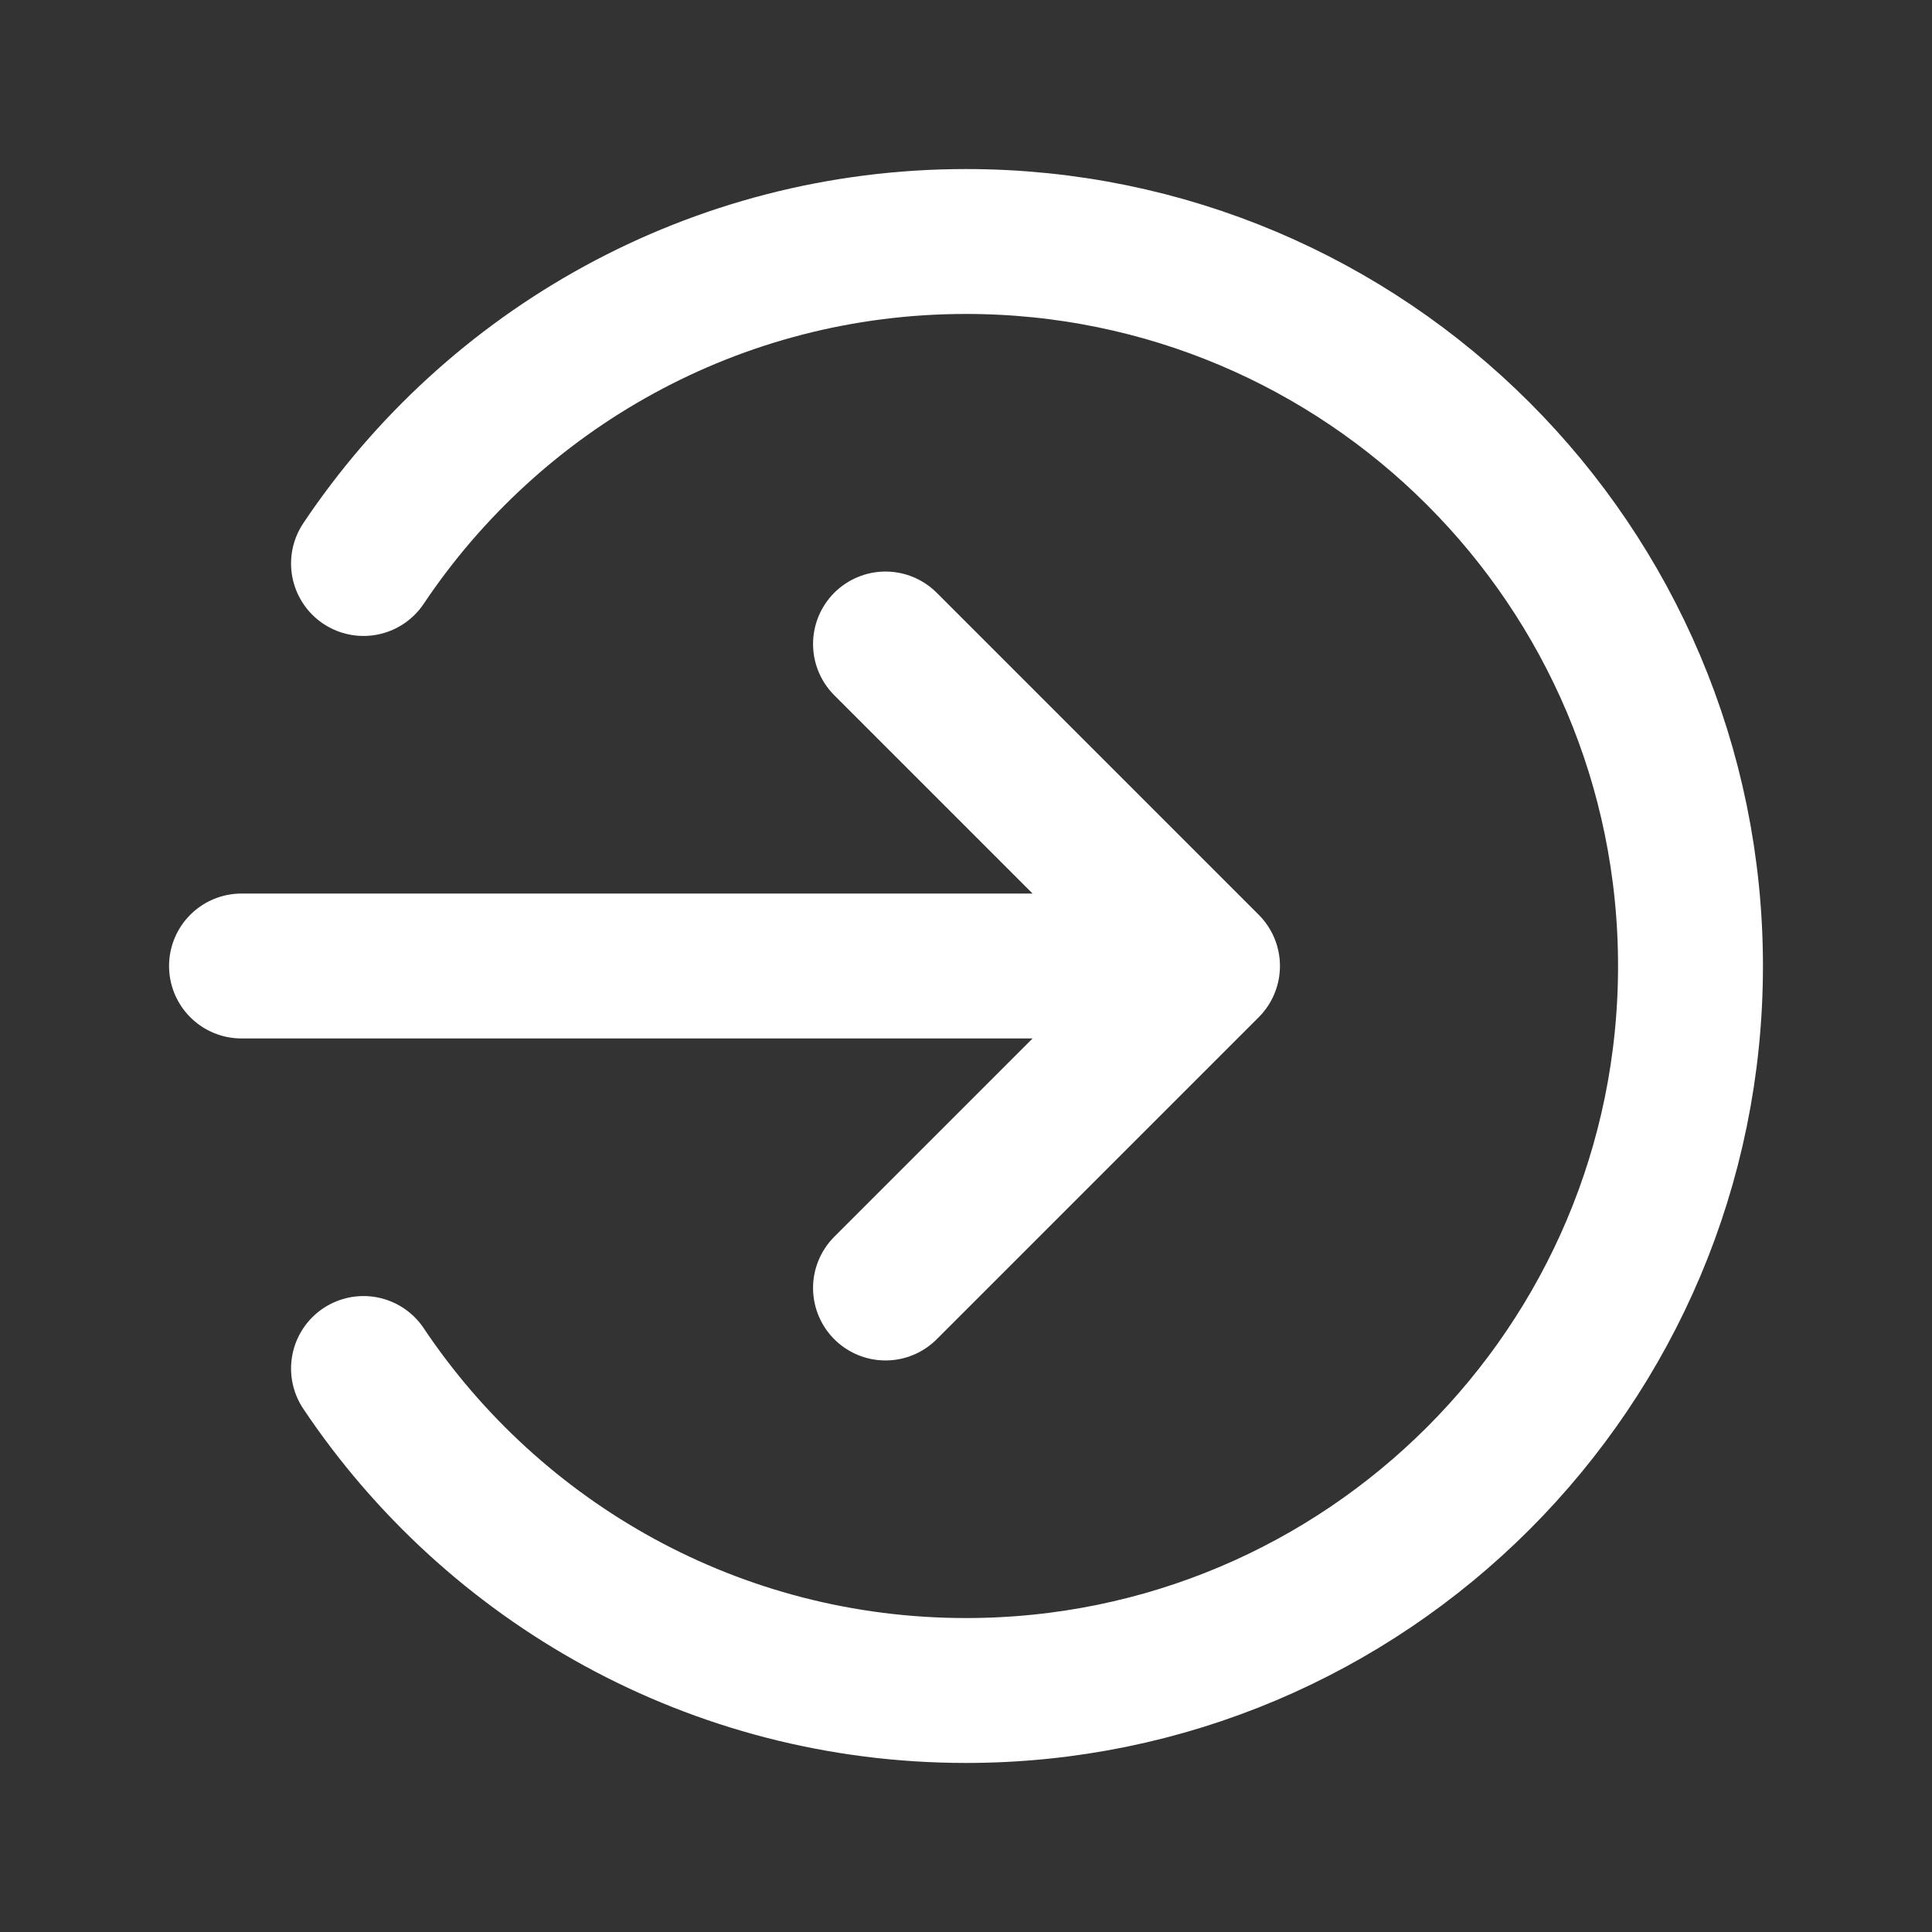
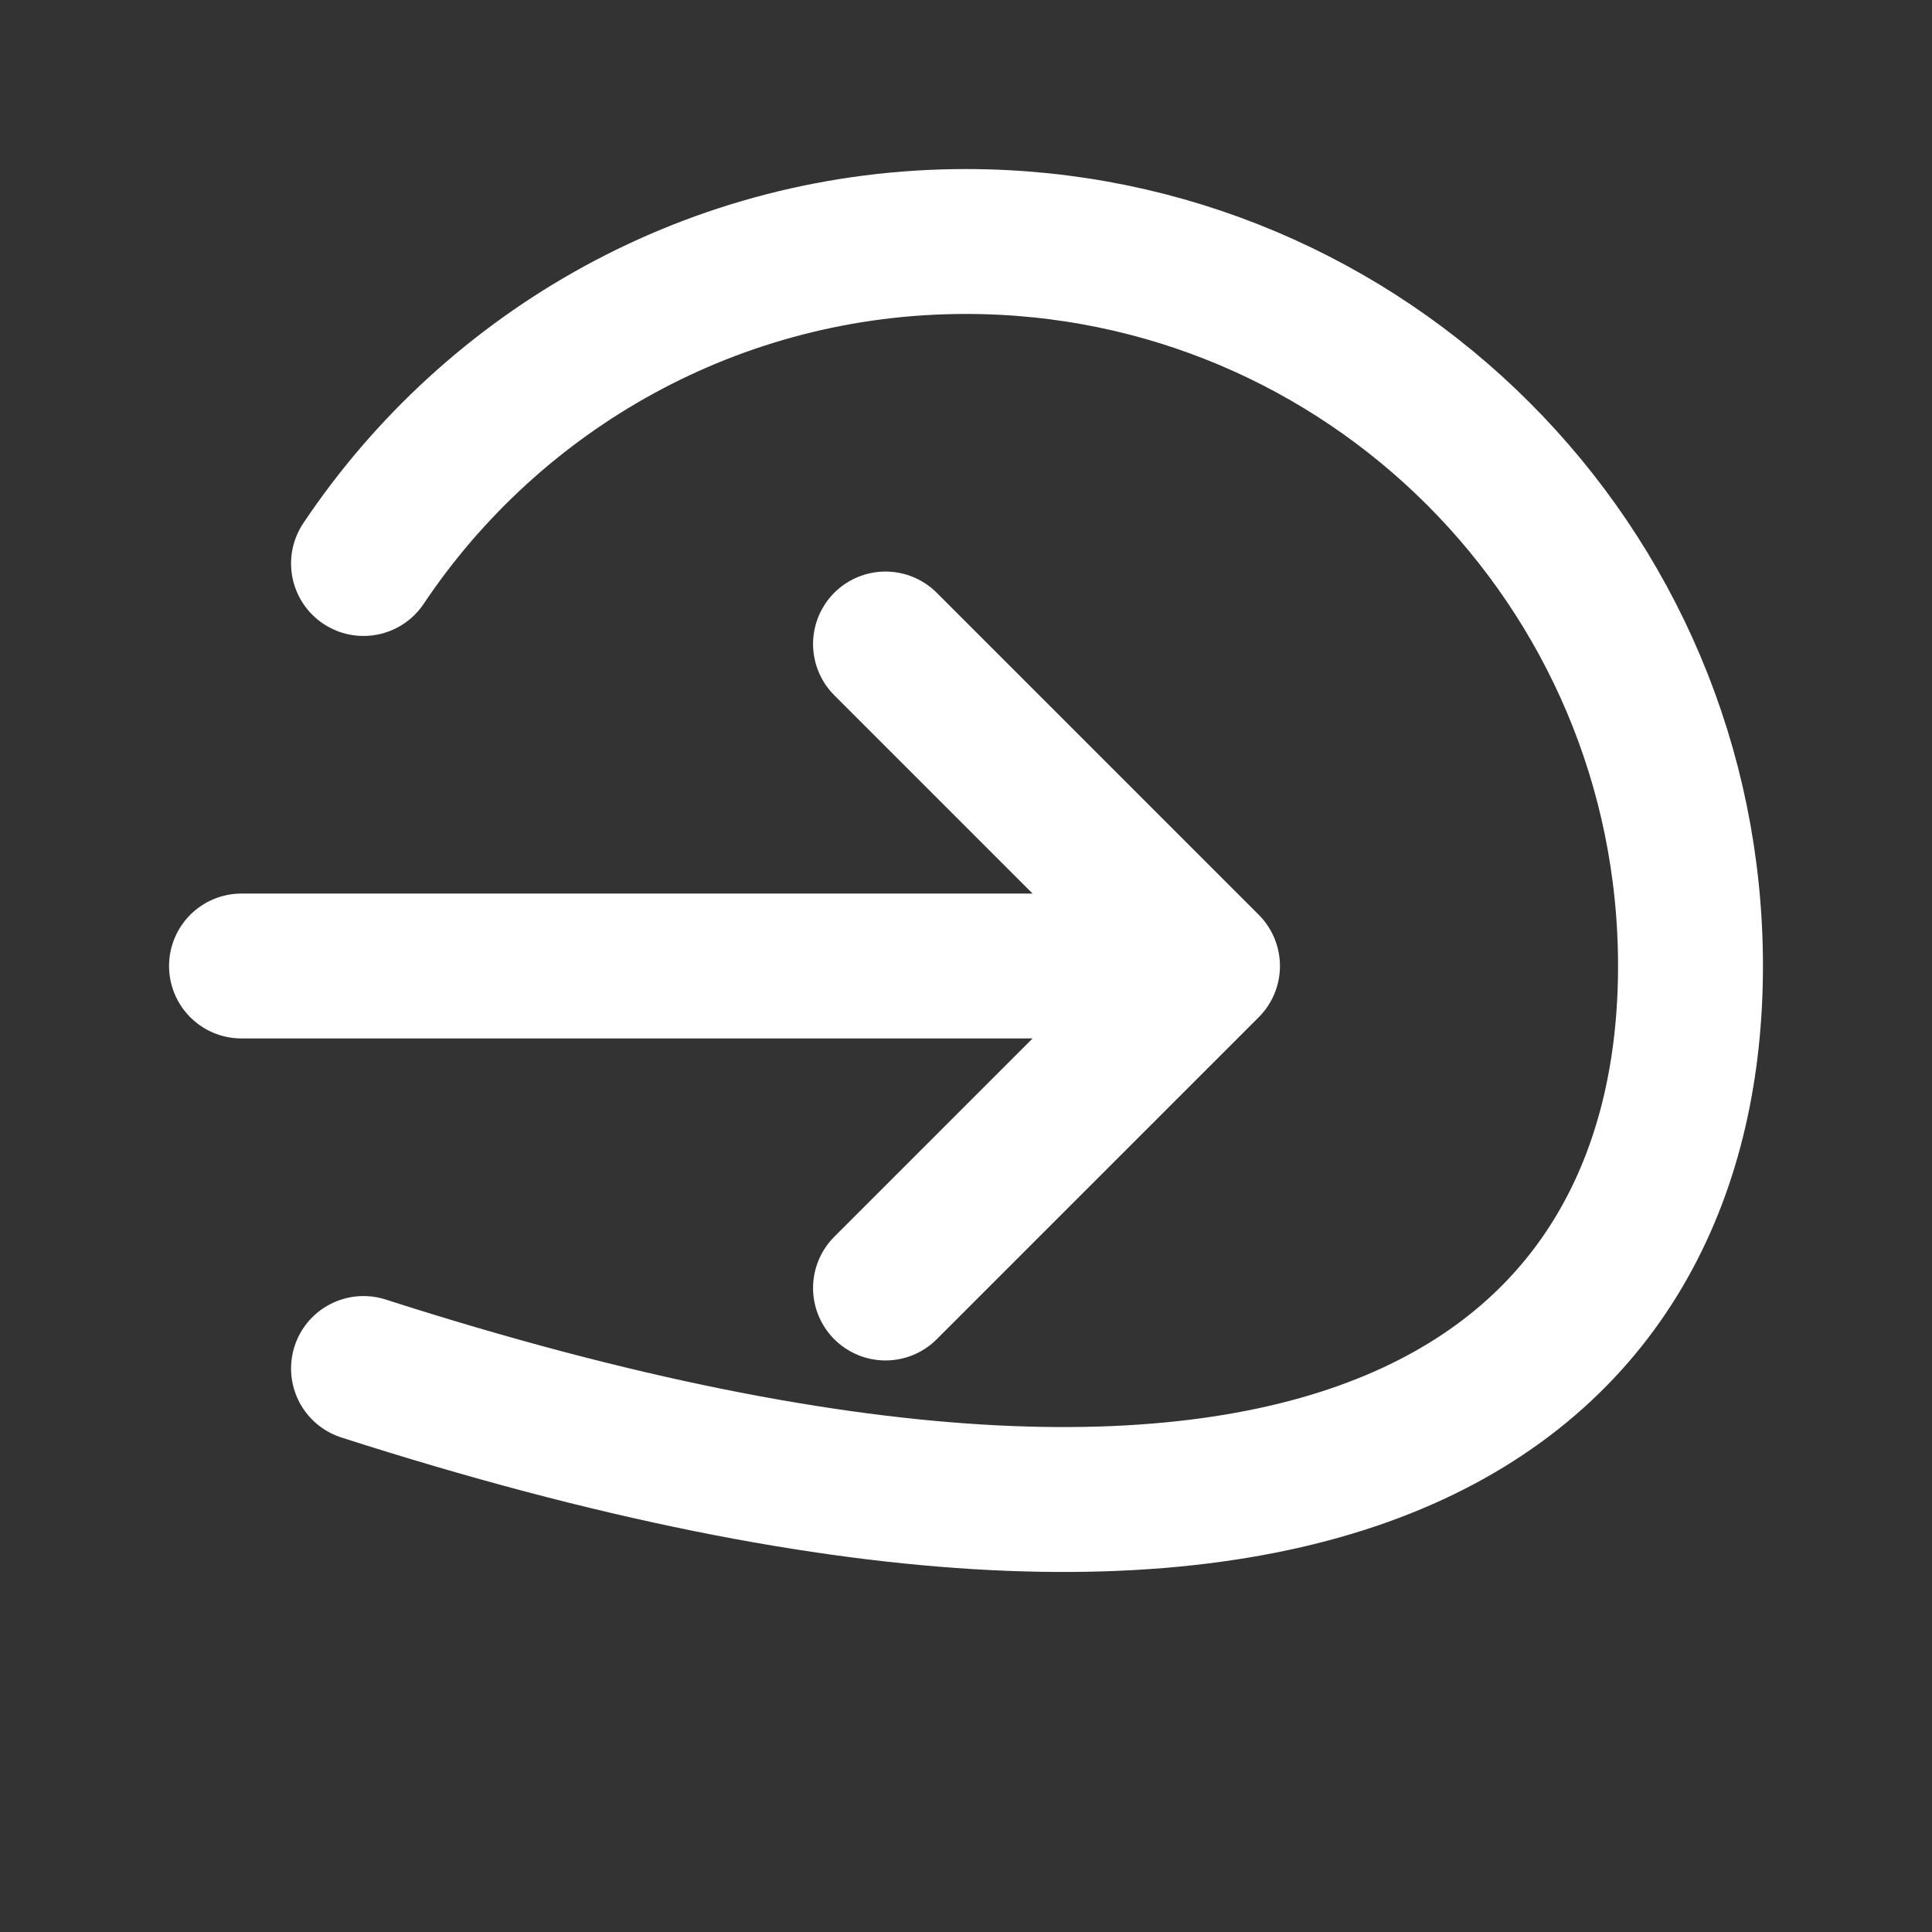
<svg xmlns="http://www.w3.org/2000/svg" viewBox="0 0 200.00 200.00" data-guides="{&quot;vertical&quot;:[],&quot;horizontal&quot;:[]}">
  <rect x="0" y="0" width="200.00" height="200.00" fill="#333333" stroke="none" />
  <defs />
-   <path fill="none" stroke="#ffffff" fill-opacity="1" stroke-width="15" stroke-opacity="1" stroke-linecap="round" stroke-linejoin="round" id="tSvg119d312b336" title="Path 1" d="M91.667 133.333C102.778 122.222 113.889 111.111 125 100M125 100C113.889 88.889 102.778 77.778 91.667 66.667M125 100C91.667 100 58.333 100 25 100M37.63 141.667C51.084 161.767 73.996 175 100 175C141.422 175 175 141.422 175 100C175 58.579 141.422 25 100 25C73.996 25 51.084 38.234 37.63 58.333" />
+   <path fill="none" stroke="#ffffff" fill-opacity="1" stroke-width="15" stroke-opacity="1" stroke-linecap="round" stroke-linejoin="round" id="tSvg119d312b336" title="Path 1" d="M91.667 133.333C102.778 122.222 113.889 111.111 125 100M125 100C113.889 88.889 102.778 77.778 91.667 66.667M125 100C91.667 100 58.333 100 25 100M37.63 141.667C141.422 175 175 141.422 175 100C175 58.579 141.422 25 100 25C73.996 25 51.084 38.234 37.63 58.333" />
</svg>